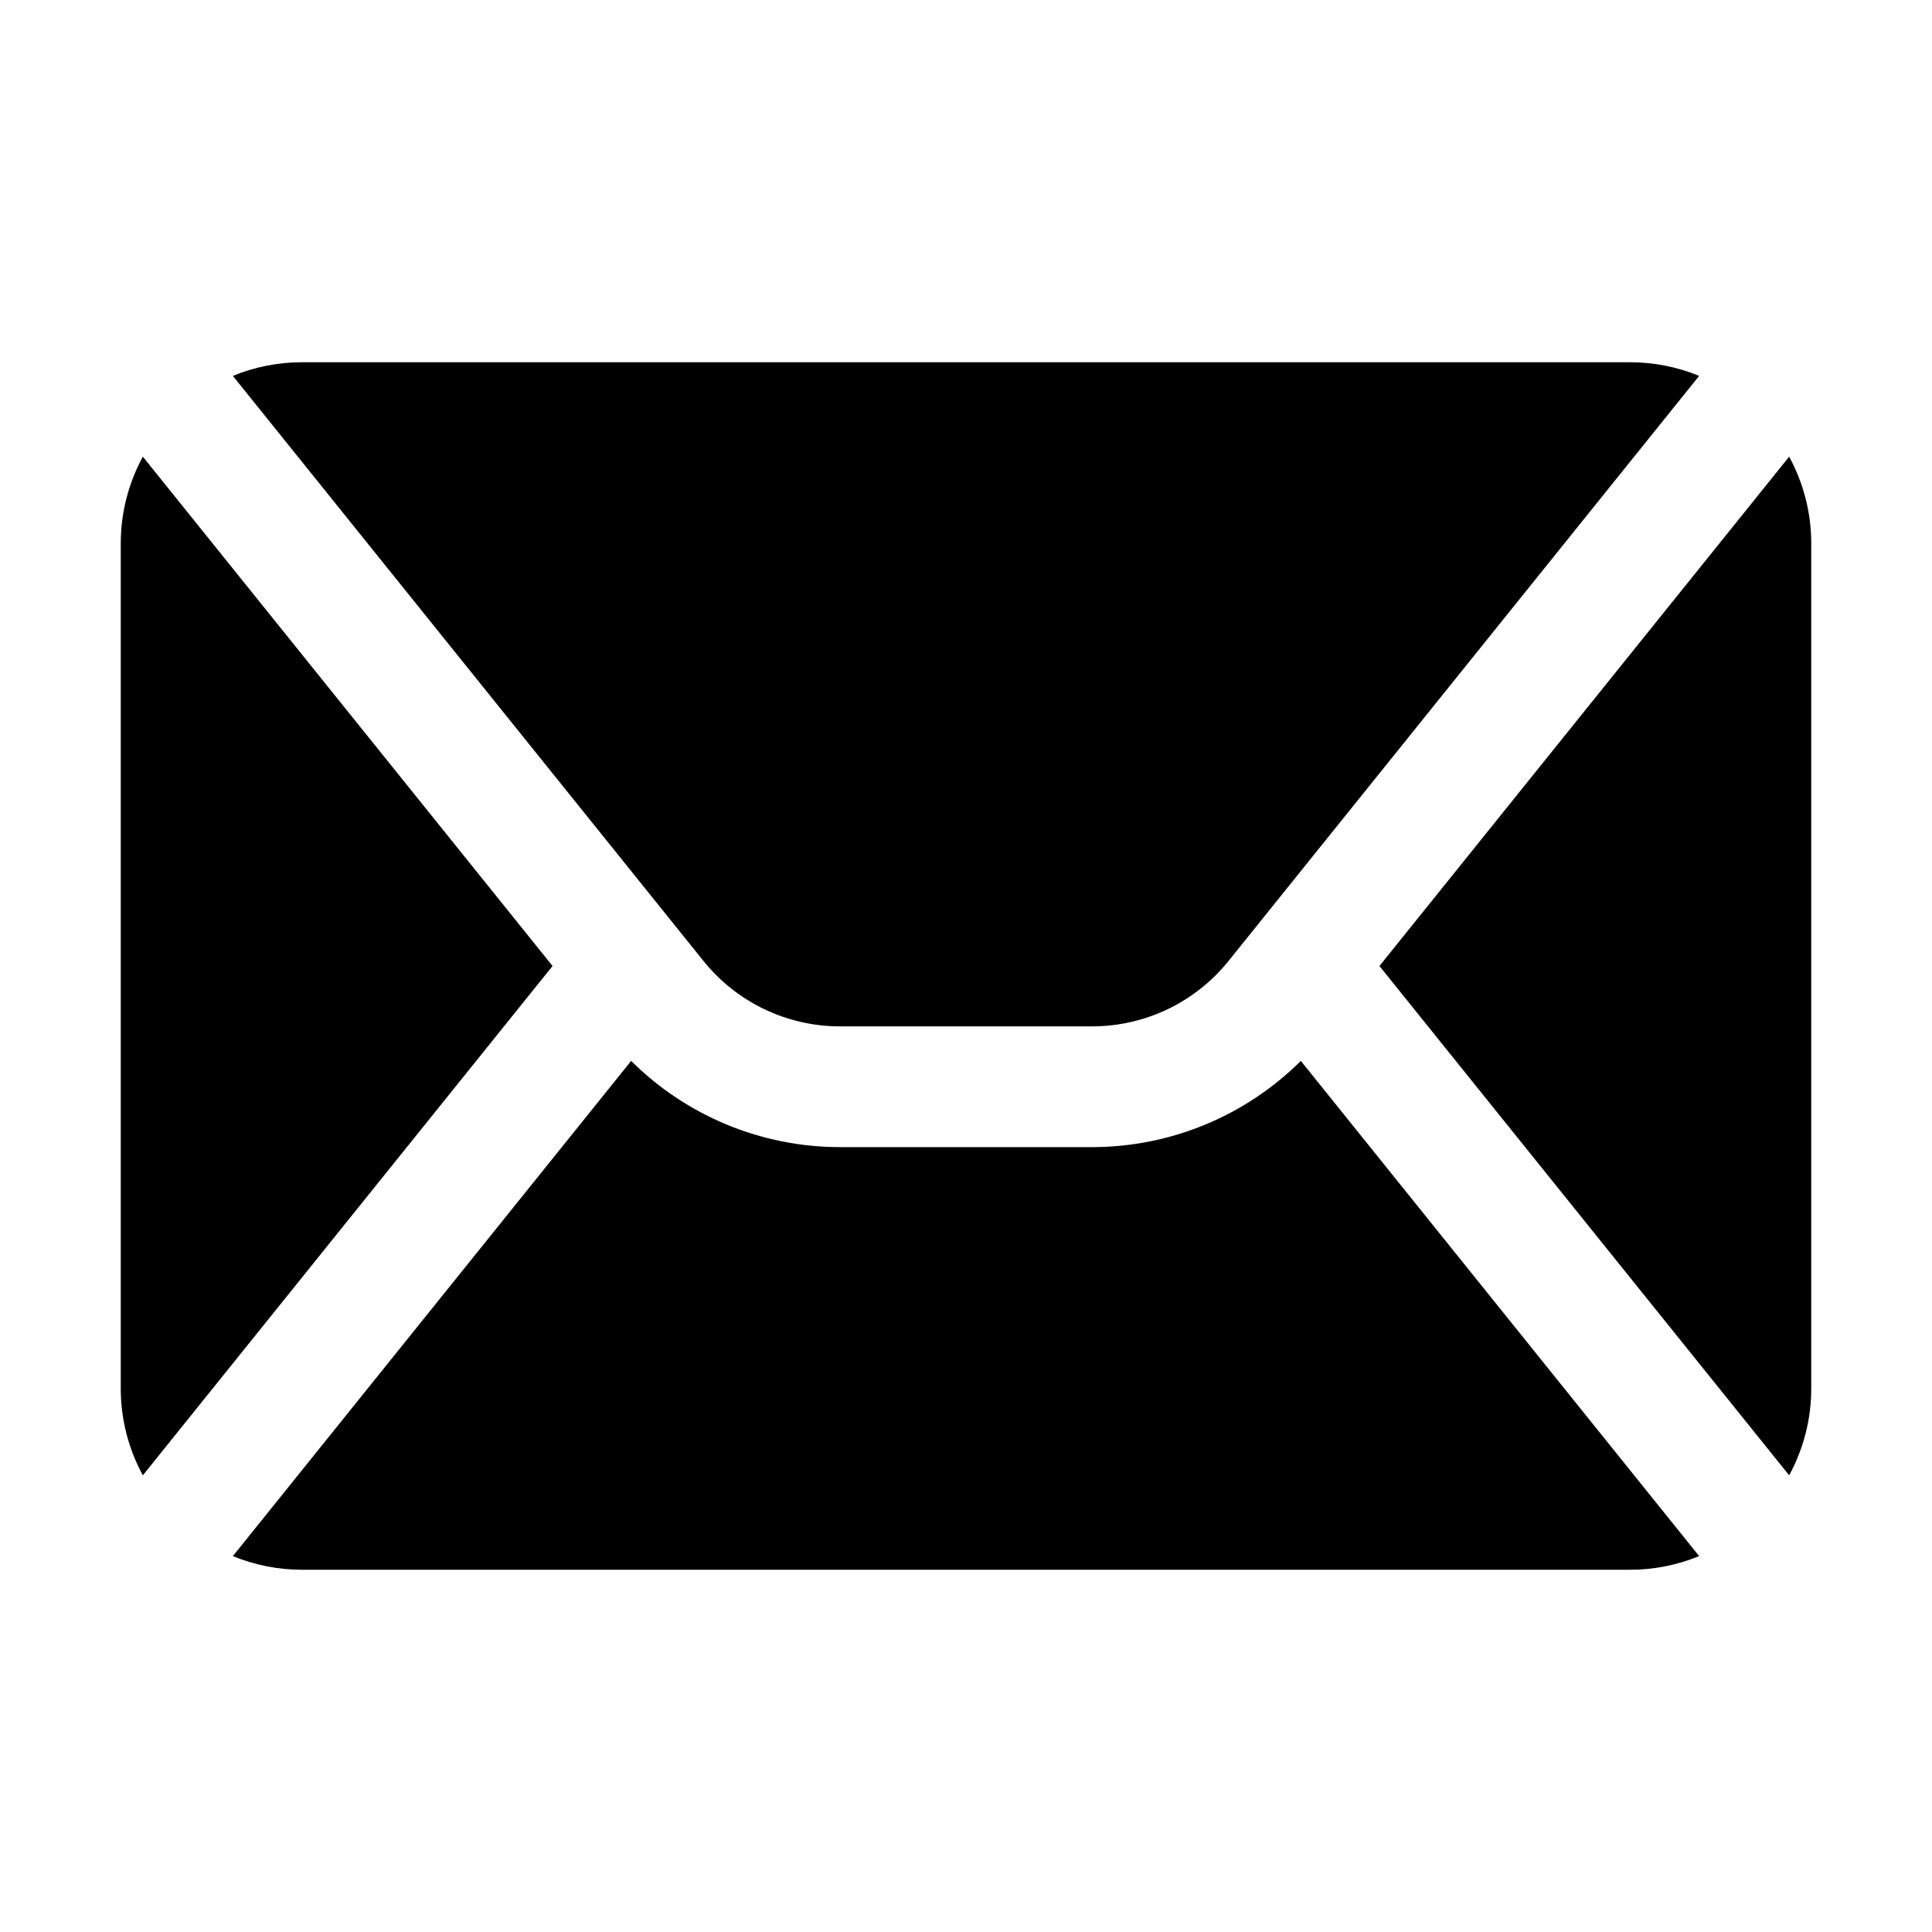
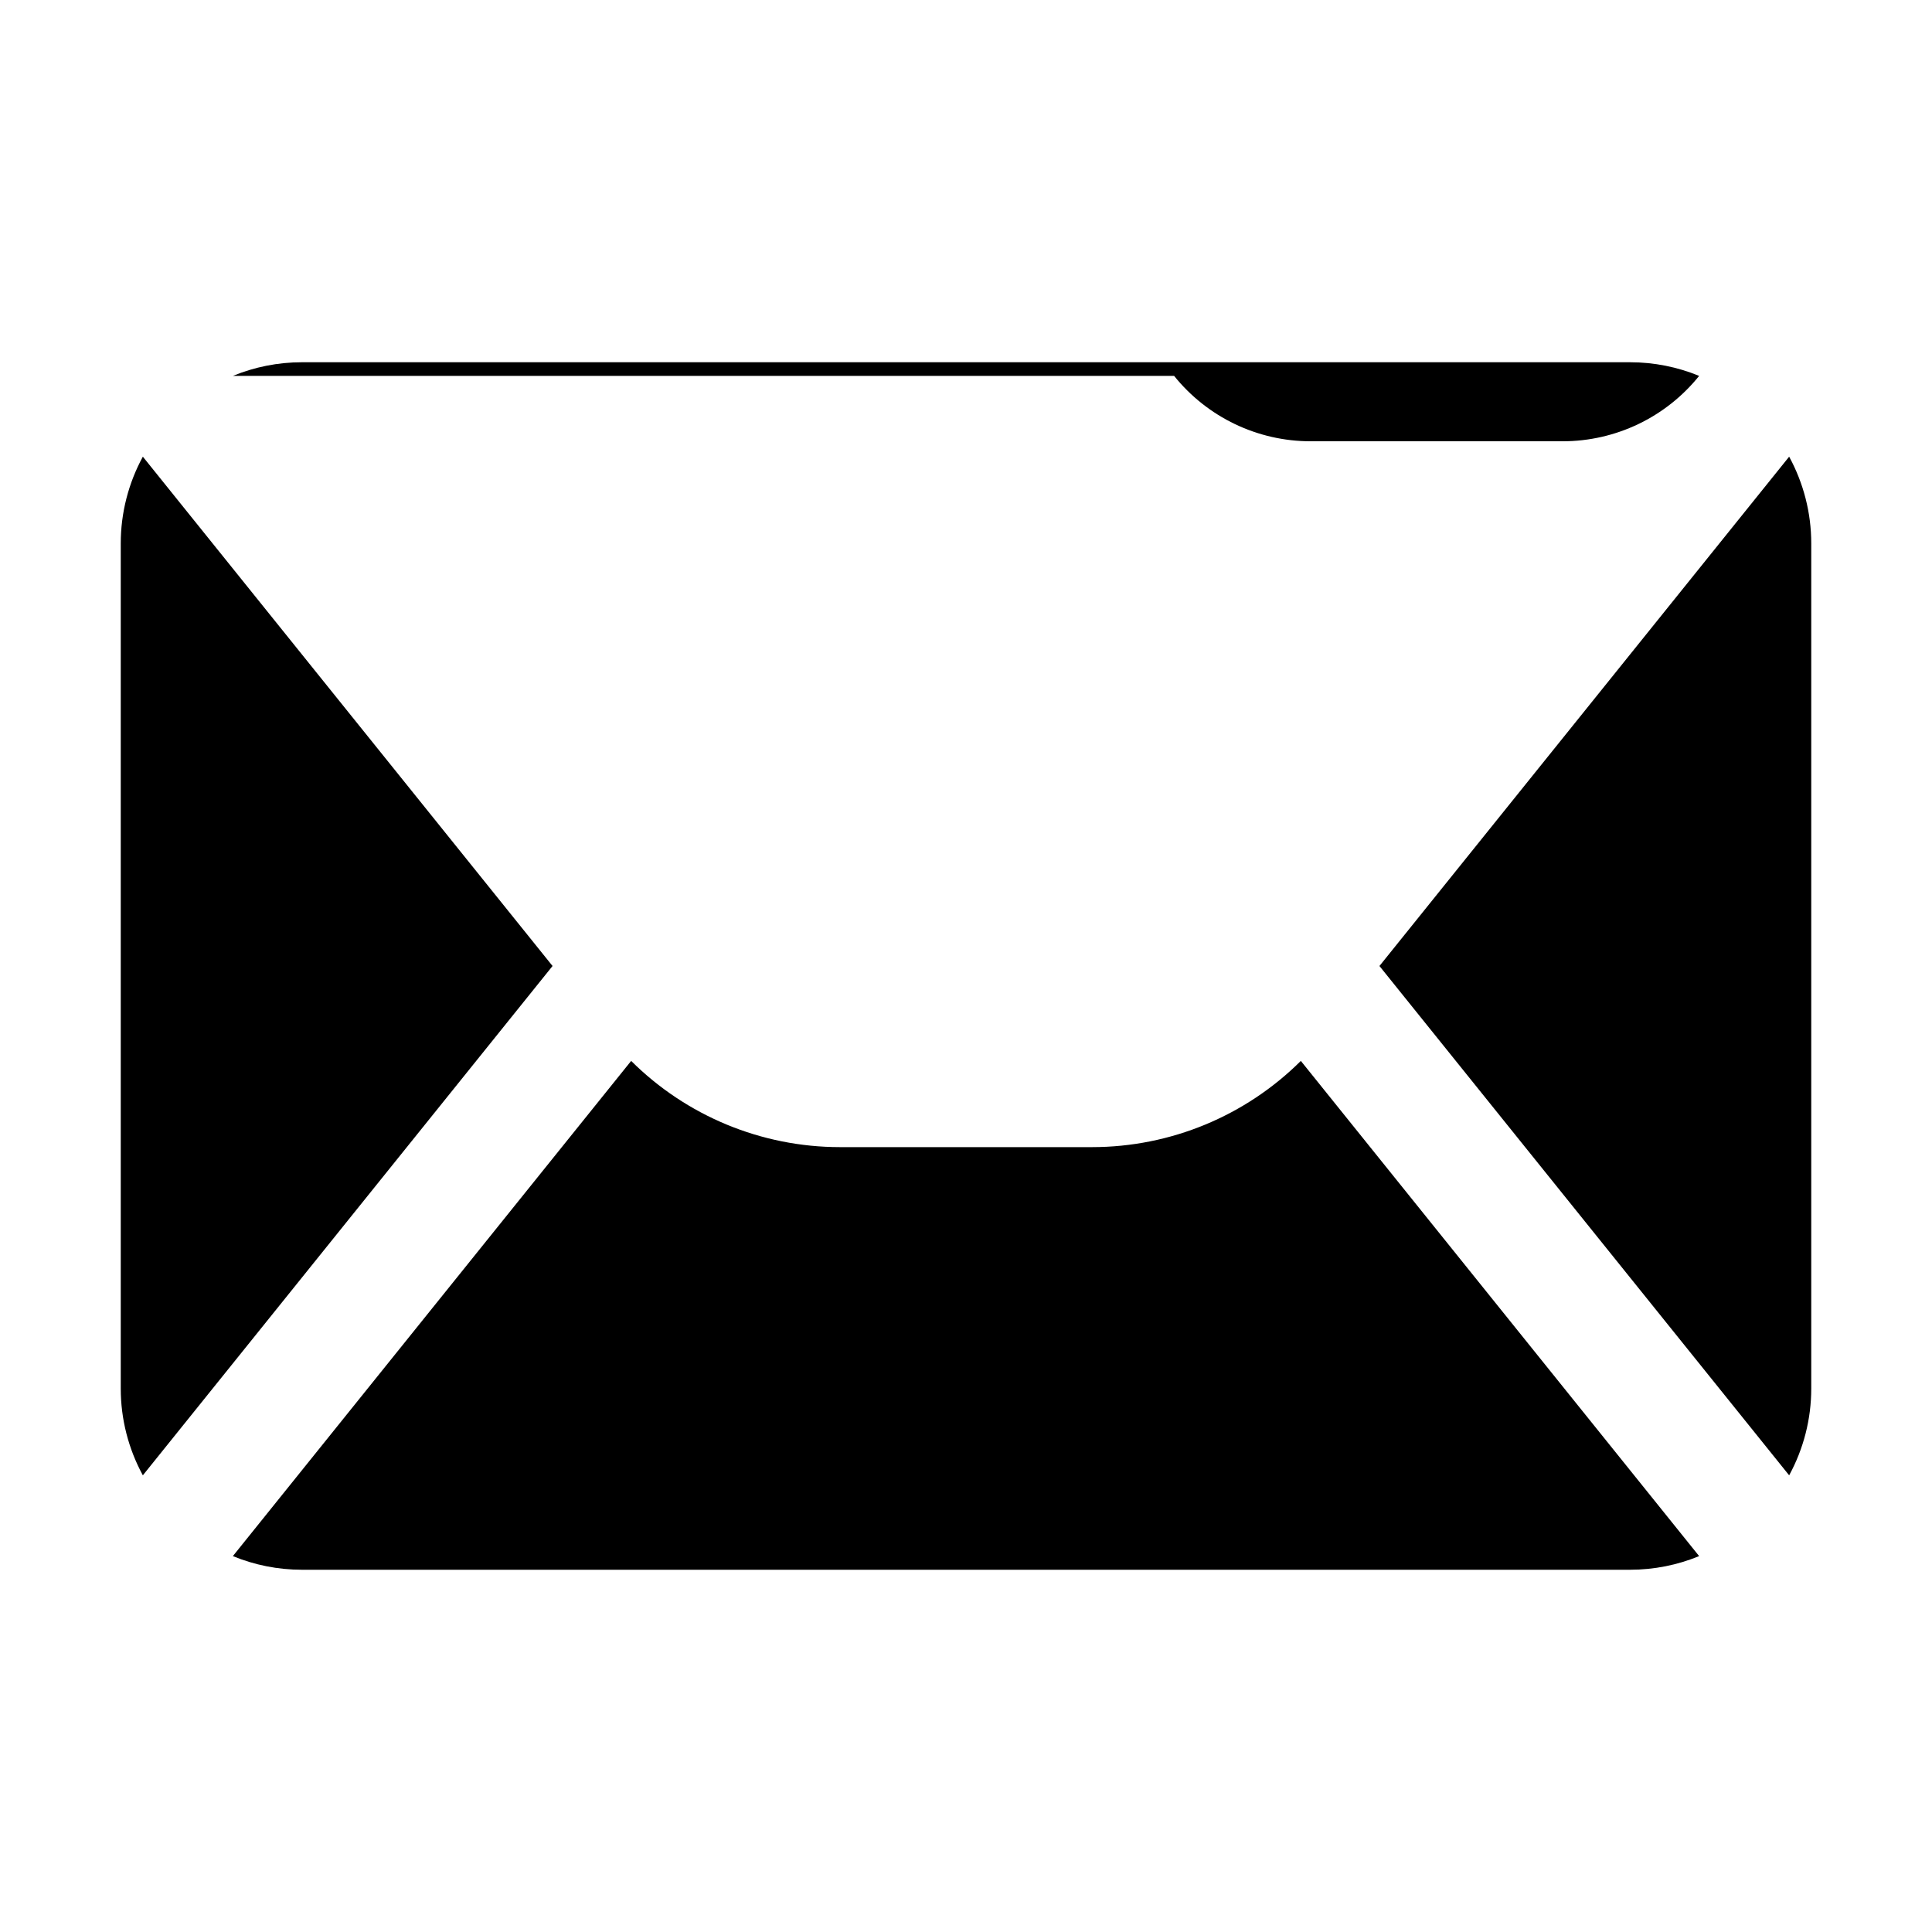
<svg xmlns="http://www.w3.org/2000/svg" clip-rule="evenodd" fill-rule="evenodd" height="512" stroke-linejoin="round" stroke-miterlimit="2" viewBox="0 0 32 32" width="512">
  <g transform="translate(-84 -420)">
    <g transform="translate(1.691 249.728)">
-       <path d="m103.855 187.844 6.597 8.202c-.359.148-.747.226-1.143.226-4.843 0-17.157 0-22 0-.396 0-.784-.078-1.143-.226l6.597-8.202c.913.909 2.155 1.428 3.459 1.428h4.174c1.304 0 2.545-.519 3.459-1.428zm-19.18-10.008 6.786 8.436-6.786 8.436c-.238-.437-.366-.93-.366-1.436 0-3.463 0-10.537 0-14 0-.506.128-.999.366-1.436zm27.268 0c.238.437.366.93.366 1.436v14c0 .506-.128.999-.366 1.436l-6.786-8.436zm-25.777-1.338c.359-.148.747-.226 1.143-.226h22c.396 0 .784.078 1.143.226l-7.795 9.691c-.551.685-1.382 1.083-2.261 1.083-1.259 0-2.915 0-4.174 0-.879 0-1.71-.398-2.261-1.083z" />
+       <path d="m103.855 187.844 6.597 8.202c-.359.148-.747.226-1.143.226-4.843 0-17.157 0-22 0-.396 0-.784-.078-1.143-.226l6.597-8.202c.913.909 2.155 1.428 3.459 1.428h4.174c1.304 0 2.545-.519 3.459-1.428zm-19.18-10.008 6.786 8.436-6.786 8.436c-.238-.437-.366-.93-.366-1.436 0-3.463 0-10.537 0-14 0-.506.128-.999.366-1.436zm27.268 0c.238.437.366.93.366 1.436v14c0 .506-.128.999-.366 1.436l-6.786-8.436zm-25.777-1.338c.359-.148.747-.226 1.143-.226h22c.396 0 .784.078 1.143.226c-.551.685-1.382 1.083-2.261 1.083-1.259 0-2.915 0-4.174 0-.879 0-1.71-.398-2.261-1.083z" />
    </g>
  </g>
</svg>